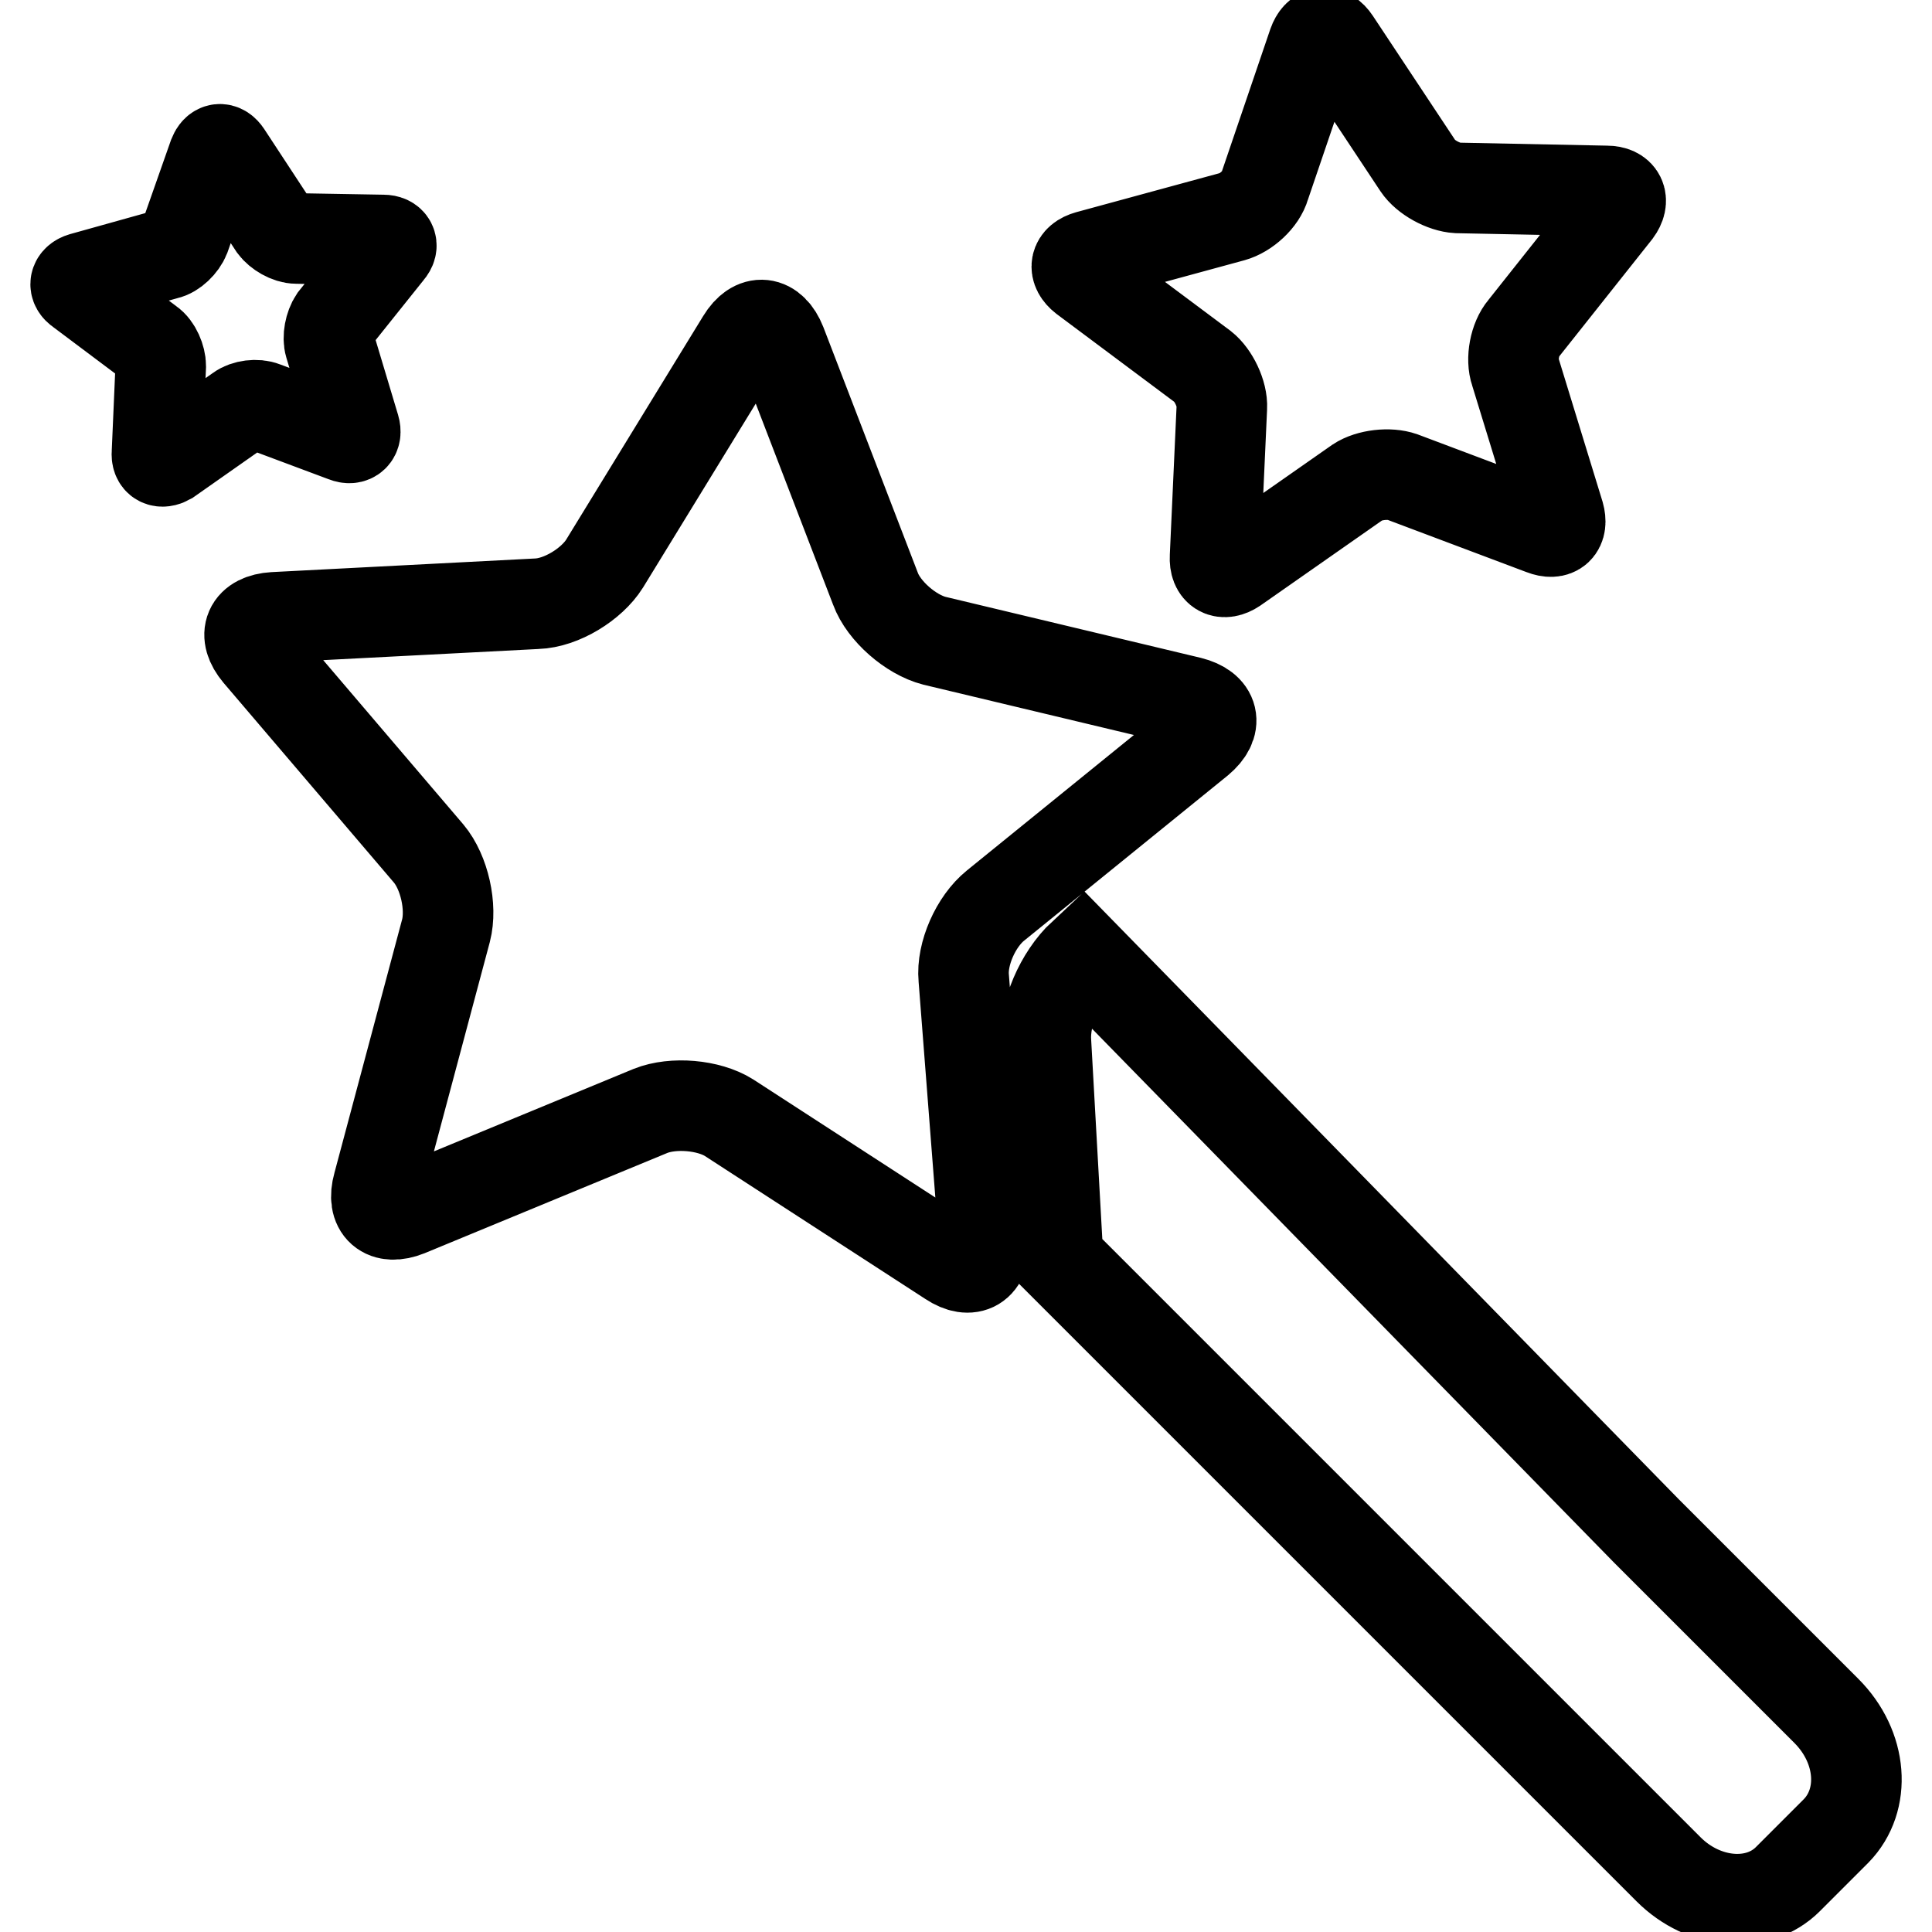
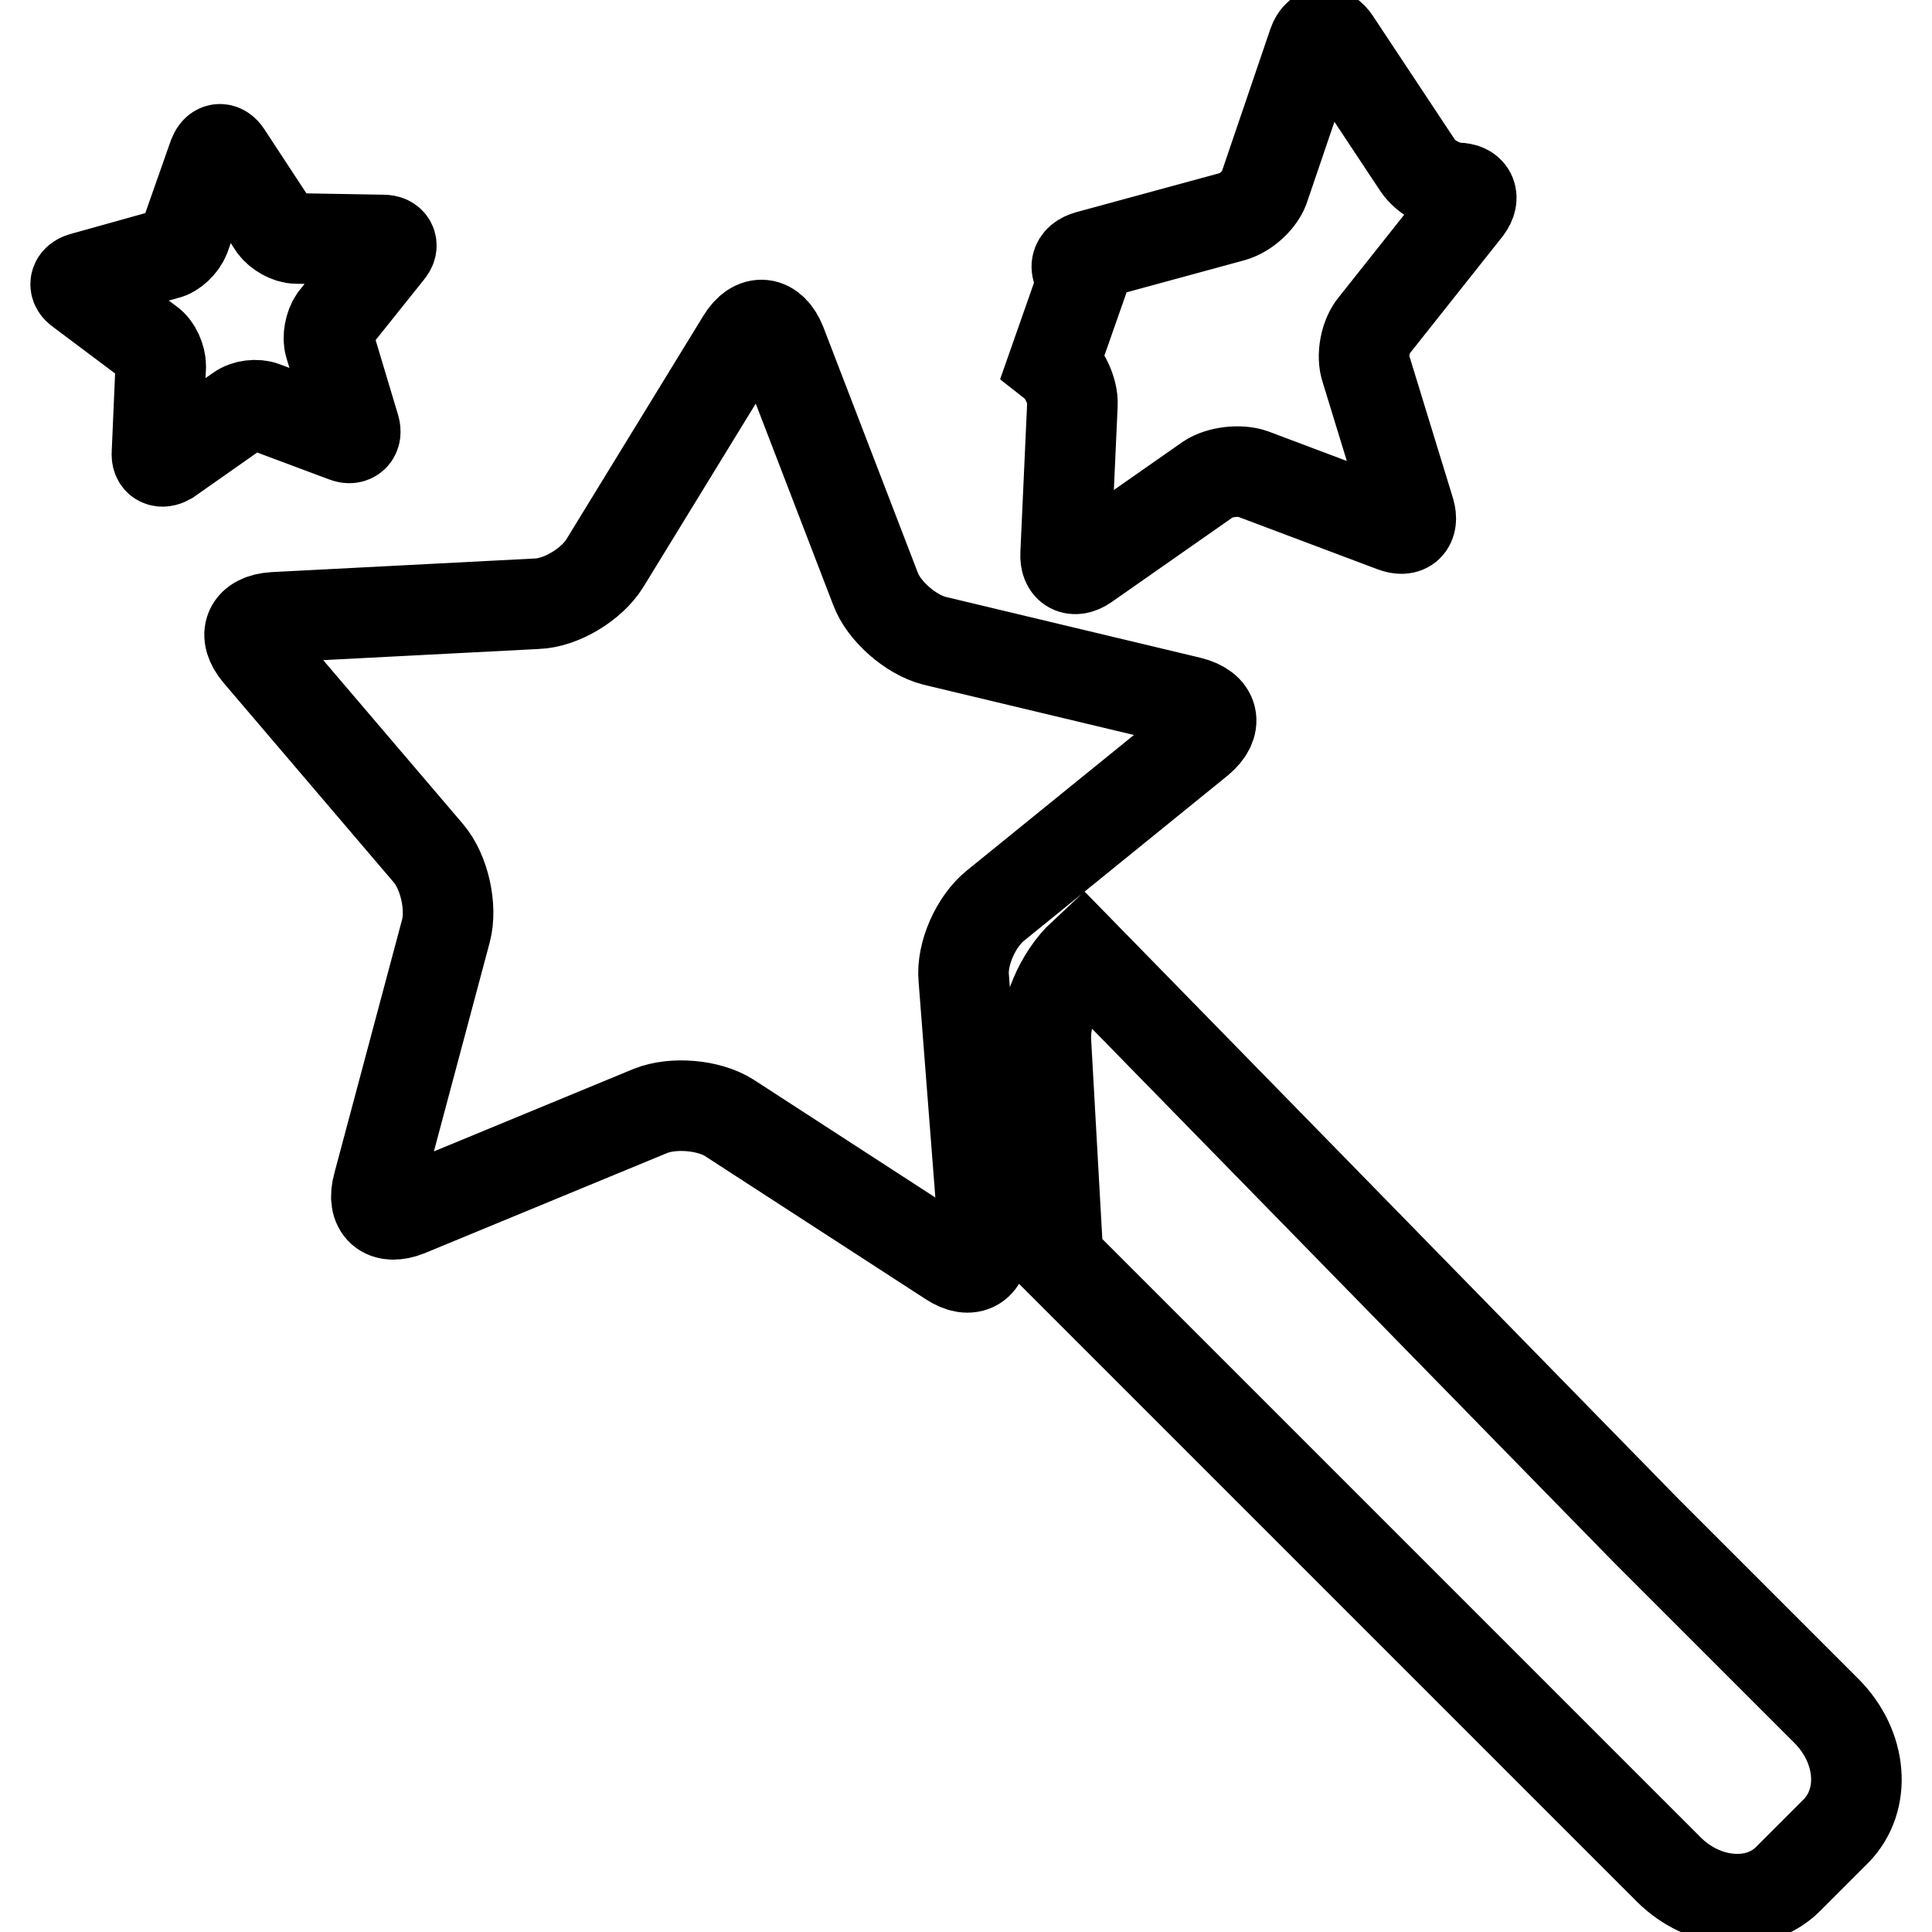
<svg xmlns="http://www.w3.org/2000/svg" version="1.1" x="0px" y="0px" viewBox="0 0 256 256" enable-background="new 0 0 256 256" xml:space="preserve">
  <g>
    <g>
-       <path stroke-width="12" fill-opacity="0" stroke="#000000" d="M143.6,36.8c-1.4-1.1-1.2-2.4,0.6-2.9l19.1-5.2c1.8-0.5,3.8-2.3,4.3-4.1L174,5.8c0.6-1.7,1.9-1.9,2.9-0.4L187.9,22c1,1.5,3.4,2.8,5.2,2.9l19.8,0.4c1.8,0,2.4,1.2,1.3,2.7l-12.3,15.5c-1.2,1.4-1.7,4.1-1.1,5.8l5.8,18.9c0.5,1.8-0.4,2.7-2.2,2l-18.6-7c-1.7-0.6-4.4-0.3-5.9,0.7l-16.3,11.4c-1.5,1-2.7,0.4-2.6-1.5l0.9-19.8c0.1-1.8-1.1-4.3-2.5-5.4L143.6,36.8z M158.9,98.1c2.5-2.1,2-4.3-1.2-5.1l-33.9-8.1c-3.1-0.8-6.7-3.9-7.8-6.9l-12.5-32.5c-1.2-3-3.5-3.3-5.2-0.5L80.1,74.7c-1.7,2.7-5.7,5.2-9,5.3l-34.8,1.8c-3.3,0.2-4.2,2.3-2.1,4.8l22.6,26.5c2.1,2.5,3.1,7.1,2.3,10.2l-9,33.7c-0.9,3.2,0.9,4.7,3.9,3.5l32.2-13.3c3-1.2,7.7-0.8,10.4,0.9l29.3,19c2.7,1.8,4.7,0.6,4.5-2.7l-2.7-34.8c-0.3-3.2,1.6-7.5,4.2-9.6L158.9,98.1z M35,53.9l10.7,4c1,0.4,1.6-0.2,1.3-1.2l-3.3-11c-0.3-1,0-2.5,0.6-3.4l7.2-9c0.7-0.8,0.3-1.5-0.7-1.5l-11.5-0.2c-1.1,0-2.4-0.8-3-1.6l-6.3-9.6c-0.6-0.9-1.3-0.8-1.7,0.2l-3.8,10.8c-0.4,1-1.5,2.1-2.5,2.3l-11.1,3.1c-1,0.3-1.2,1.1-0.3,1.7l9.2,6.9c0.9,0.6,1.5,2.1,1.5,3.1l-0.5,11.5c-0.1,1.1,0.6,1.4,1.5,0.9l9.4-6.6C32.5,53.7,34,53.5,35,53.9z M242,226.7l-23.8-23.8l-74.7-76.4c-3,2.8-5.2,7.8-4.9,11.7l1.6,28.6l80.9,80.9c4.7,4.7,11.8,5.3,15.8,1.3l6.4-6.4C247.3,238.5,246.8,231.5,242,226.7z" />
+       <path stroke-width="12" fill-opacity="0" stroke="#000000" d="M143.6,36.8c-1.4-1.1-1.2-2.4,0.6-2.9l19.1-5.2c1.8-0.5,3.8-2.3,4.3-4.1L174,5.8c0.6-1.7,1.9-1.9,2.9-0.4L187.9,22c1,1.5,3.4,2.8,5.2,2.9c1.8,0,2.4,1.2,1.3,2.7l-12.3,15.5c-1.2,1.4-1.7,4.1-1.1,5.8l5.8,18.9c0.5,1.8-0.4,2.7-2.2,2l-18.6-7c-1.7-0.6-4.4-0.3-5.9,0.7l-16.3,11.4c-1.5,1-2.7,0.4-2.6-1.5l0.9-19.8c0.1-1.8-1.1-4.3-2.5-5.4L143.6,36.8z M158.9,98.1c2.5-2.1,2-4.3-1.2-5.1l-33.9-8.1c-3.1-0.8-6.7-3.9-7.8-6.9l-12.5-32.5c-1.2-3-3.5-3.3-5.2-0.5L80.1,74.7c-1.7,2.7-5.7,5.2-9,5.3l-34.8,1.8c-3.3,0.2-4.2,2.3-2.1,4.8l22.6,26.5c2.1,2.5,3.1,7.1,2.3,10.2l-9,33.7c-0.9,3.2,0.9,4.7,3.9,3.5l32.2-13.3c3-1.2,7.7-0.8,10.4,0.9l29.3,19c2.7,1.8,4.7,0.6,4.5-2.7l-2.7-34.8c-0.3-3.2,1.6-7.5,4.2-9.6L158.9,98.1z M35,53.9l10.7,4c1,0.4,1.6-0.2,1.3-1.2l-3.3-11c-0.3-1,0-2.5,0.6-3.4l7.2-9c0.7-0.8,0.3-1.5-0.7-1.5l-11.5-0.2c-1.1,0-2.4-0.8-3-1.6l-6.3-9.6c-0.6-0.9-1.3-0.8-1.7,0.2l-3.8,10.8c-0.4,1-1.5,2.1-2.5,2.3l-11.1,3.1c-1,0.3-1.2,1.1-0.3,1.7l9.2,6.9c0.9,0.6,1.5,2.1,1.5,3.1l-0.5,11.5c-0.1,1.1,0.6,1.4,1.5,0.9l9.4-6.6C32.5,53.7,34,53.5,35,53.9z M242,226.7l-23.8-23.8l-74.7-76.4c-3,2.8-5.2,7.8-4.9,11.7l1.6,28.6l80.9,80.9c4.7,4.7,11.8,5.3,15.8,1.3l6.4-6.4C247.3,238.5,246.8,231.5,242,226.7z" />
    </g>
  </g>
</svg>